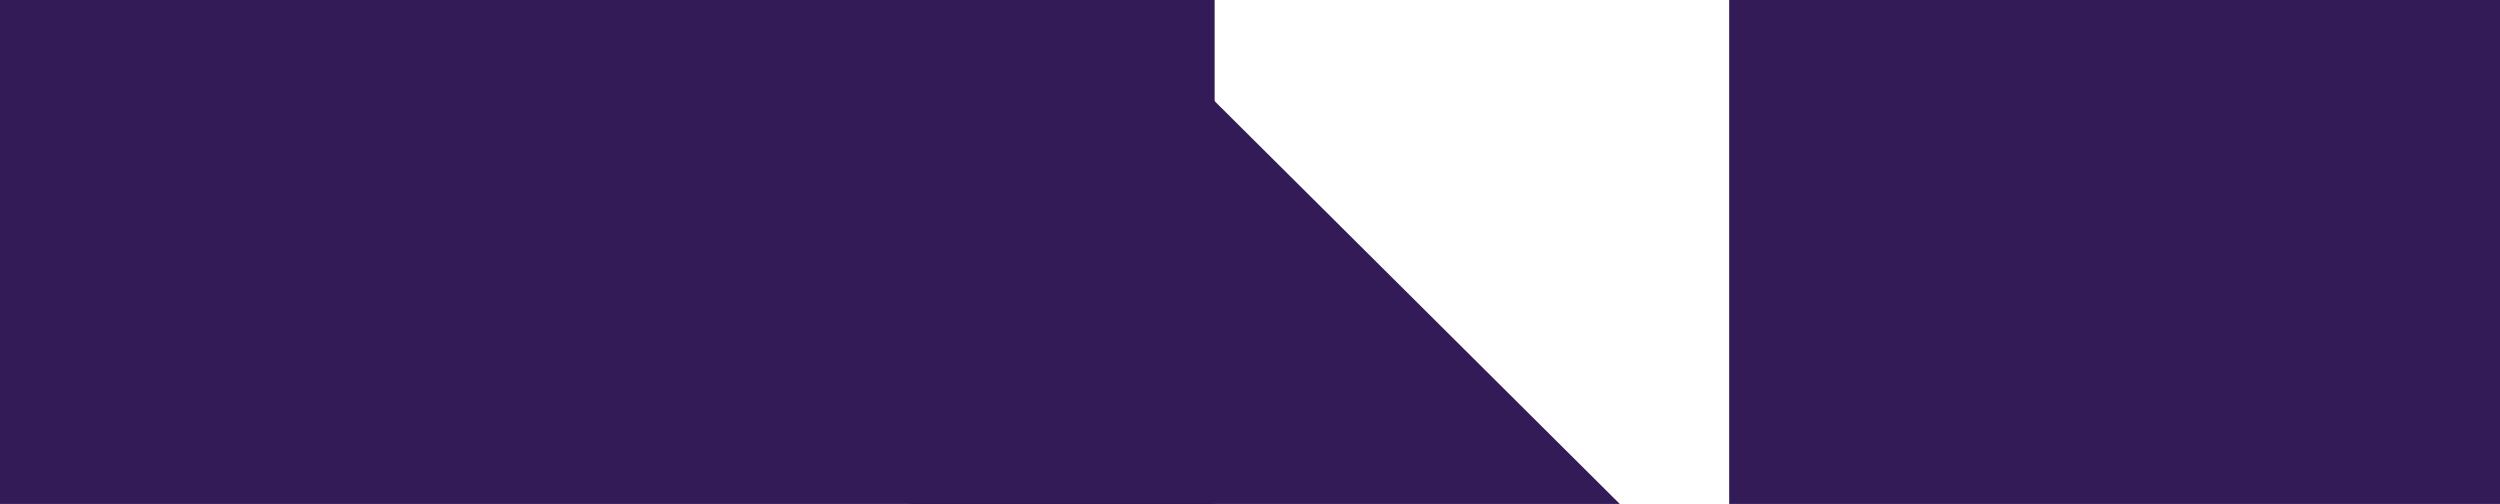
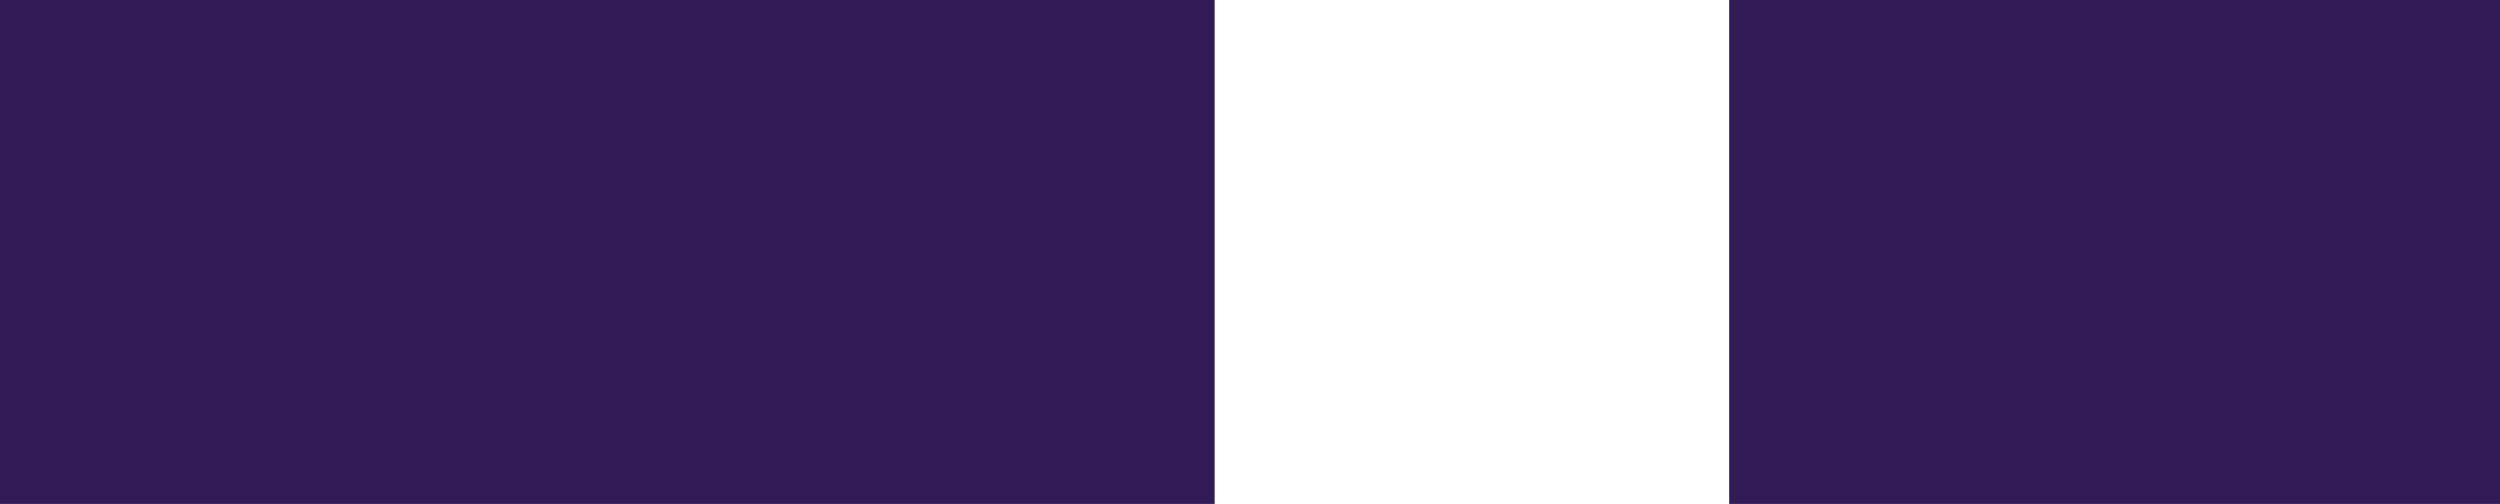
<svg xmlns="http://www.w3.org/2000/svg" id="es2yLvhi15q1" viewBox="0 0 5120 1032" shape-rendering="geometricPrecision" text-rendering="geometricPrecision" project-id="0f1b42c431ca4af9b022399a61da610e" export-id="c7a02fe30a9e407ab01eb56ffff06d70" cached="false">
  <rect width="2487.58" height="1033.765" rx="0" ry="0" transform="translate(0 0)" fill="#321b57" stroke-width="0" />
  <rect width="1578.64" height="1036.829" rx="0" ry="0" transform="translate(3541.36 0)" fill="#321b57" stroke-width="0" />
-   <rect width="1578.64" height="1036.829" rx="0" ry="0" transform="matrix(.693 0.689-.697 0.701 2446.997 166.806)" fill="#321b57" stroke-width="0" />
</svg>